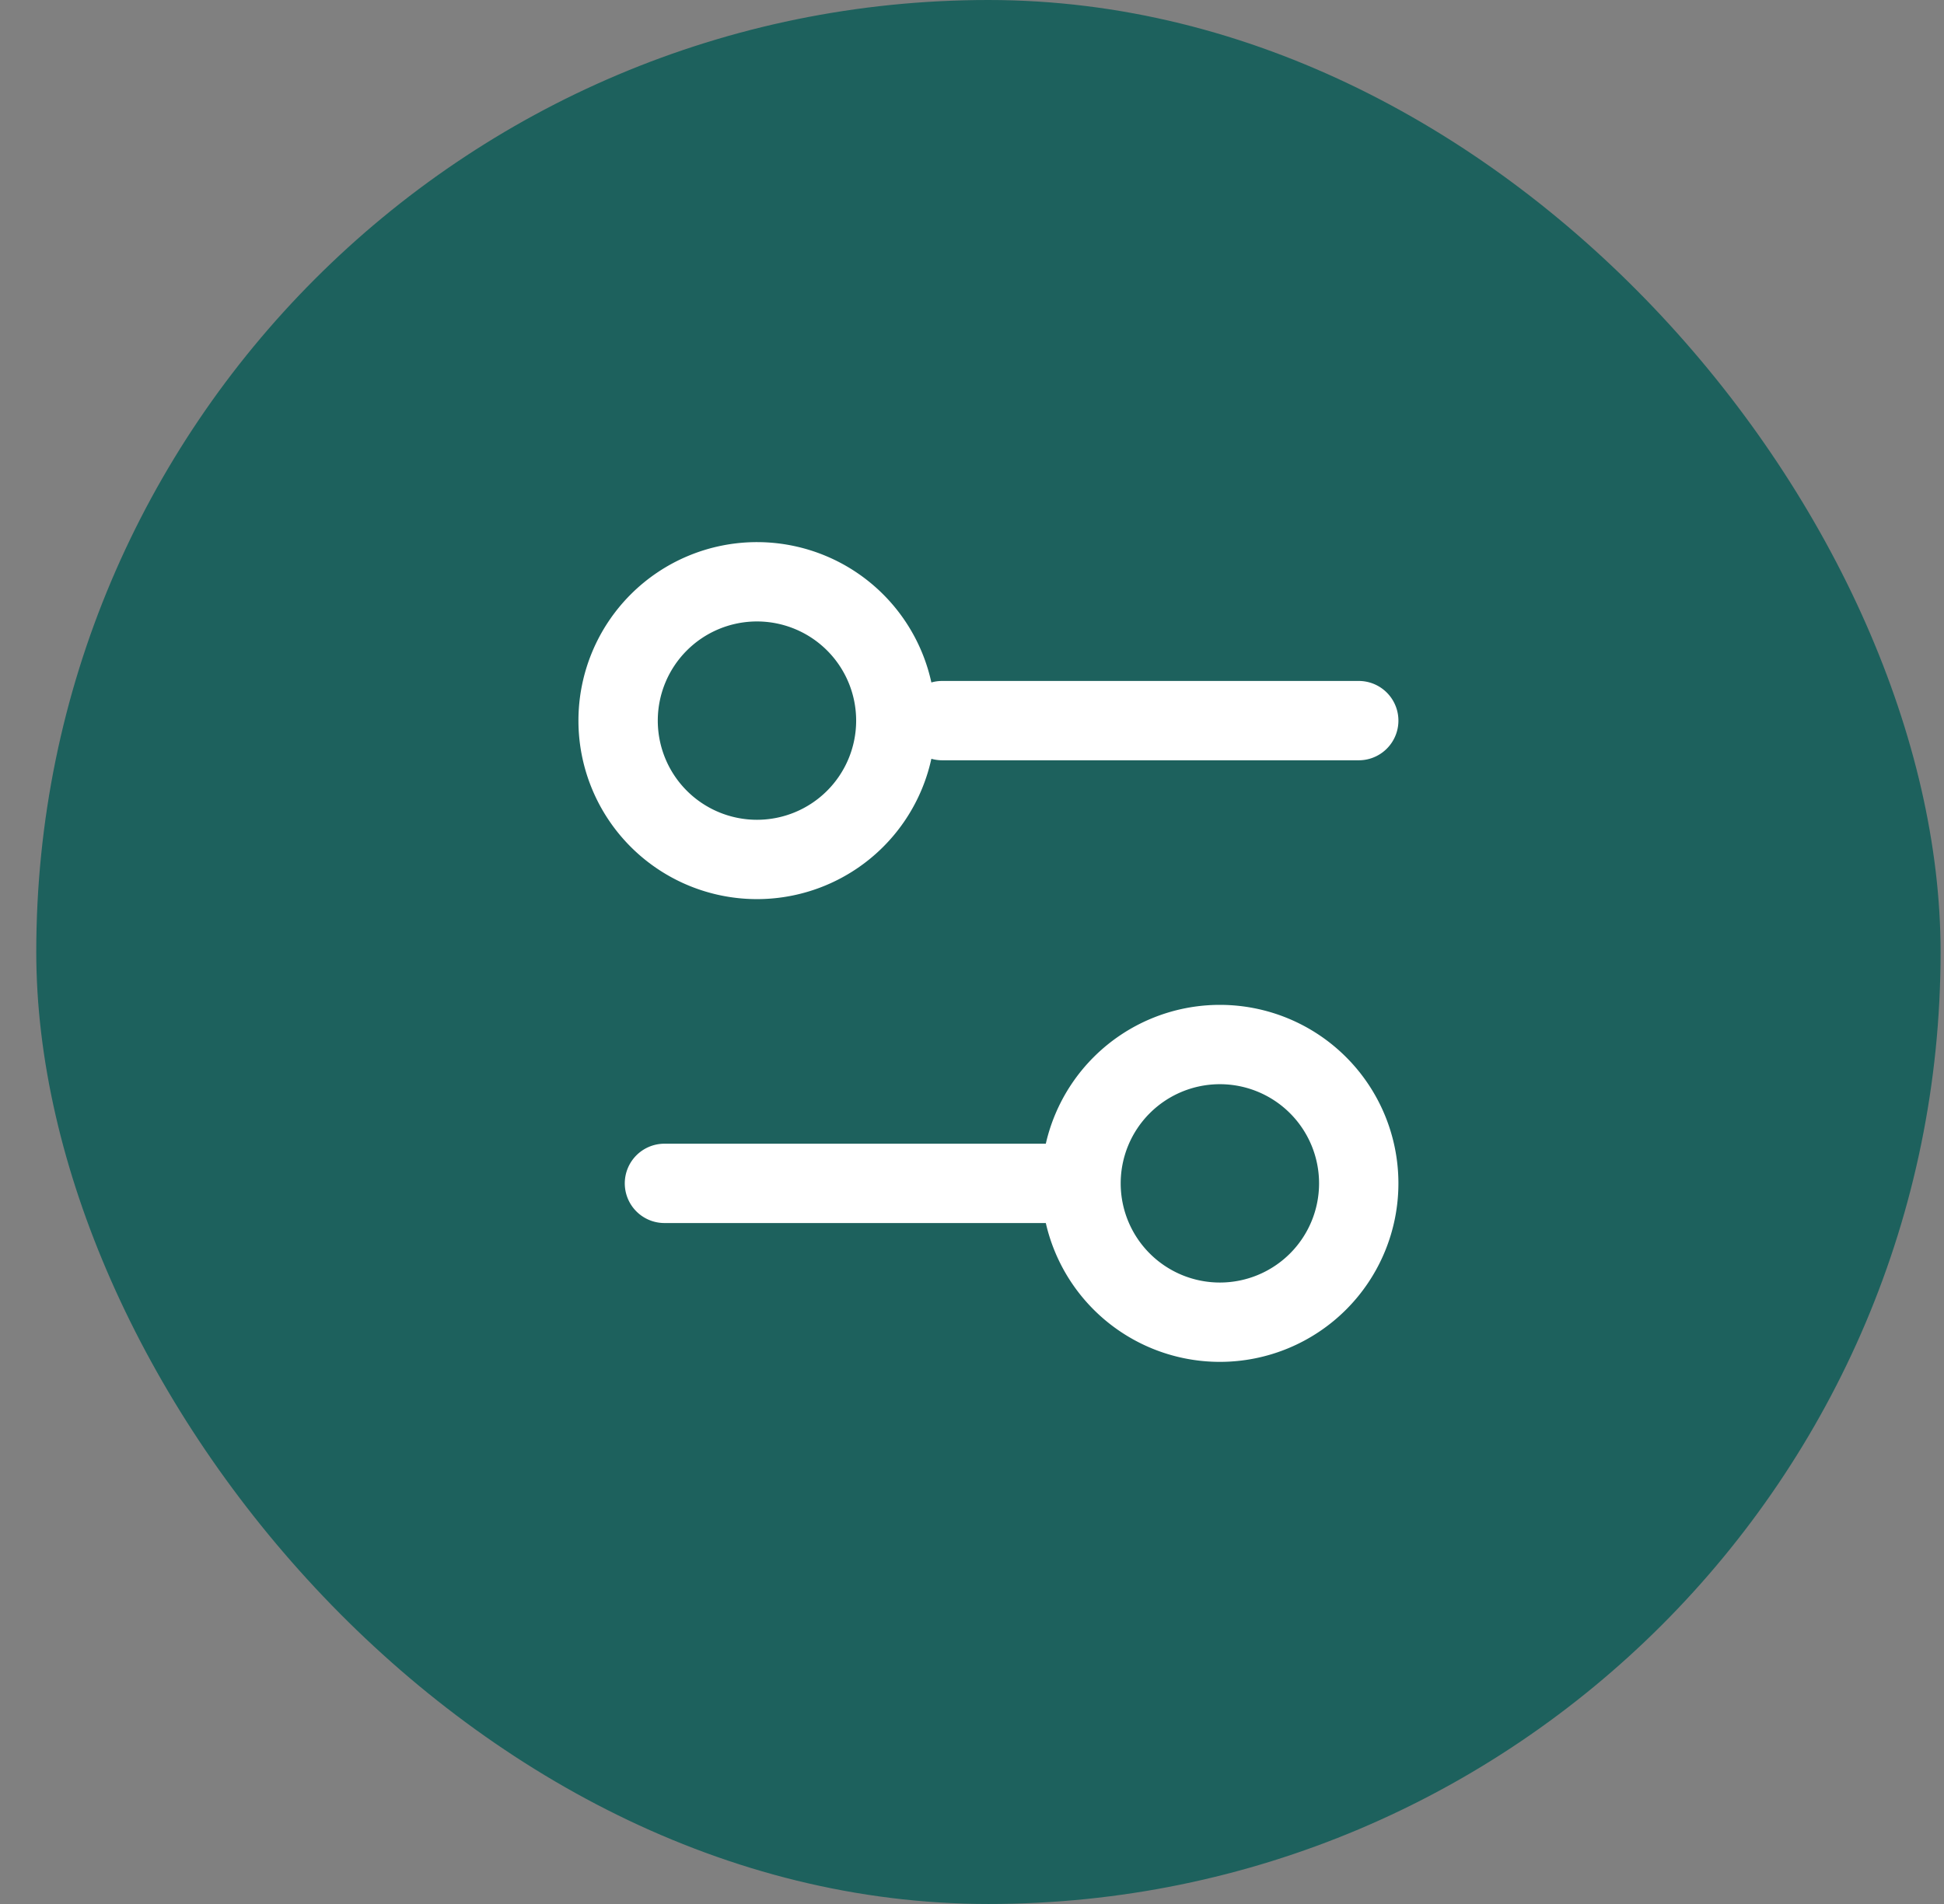
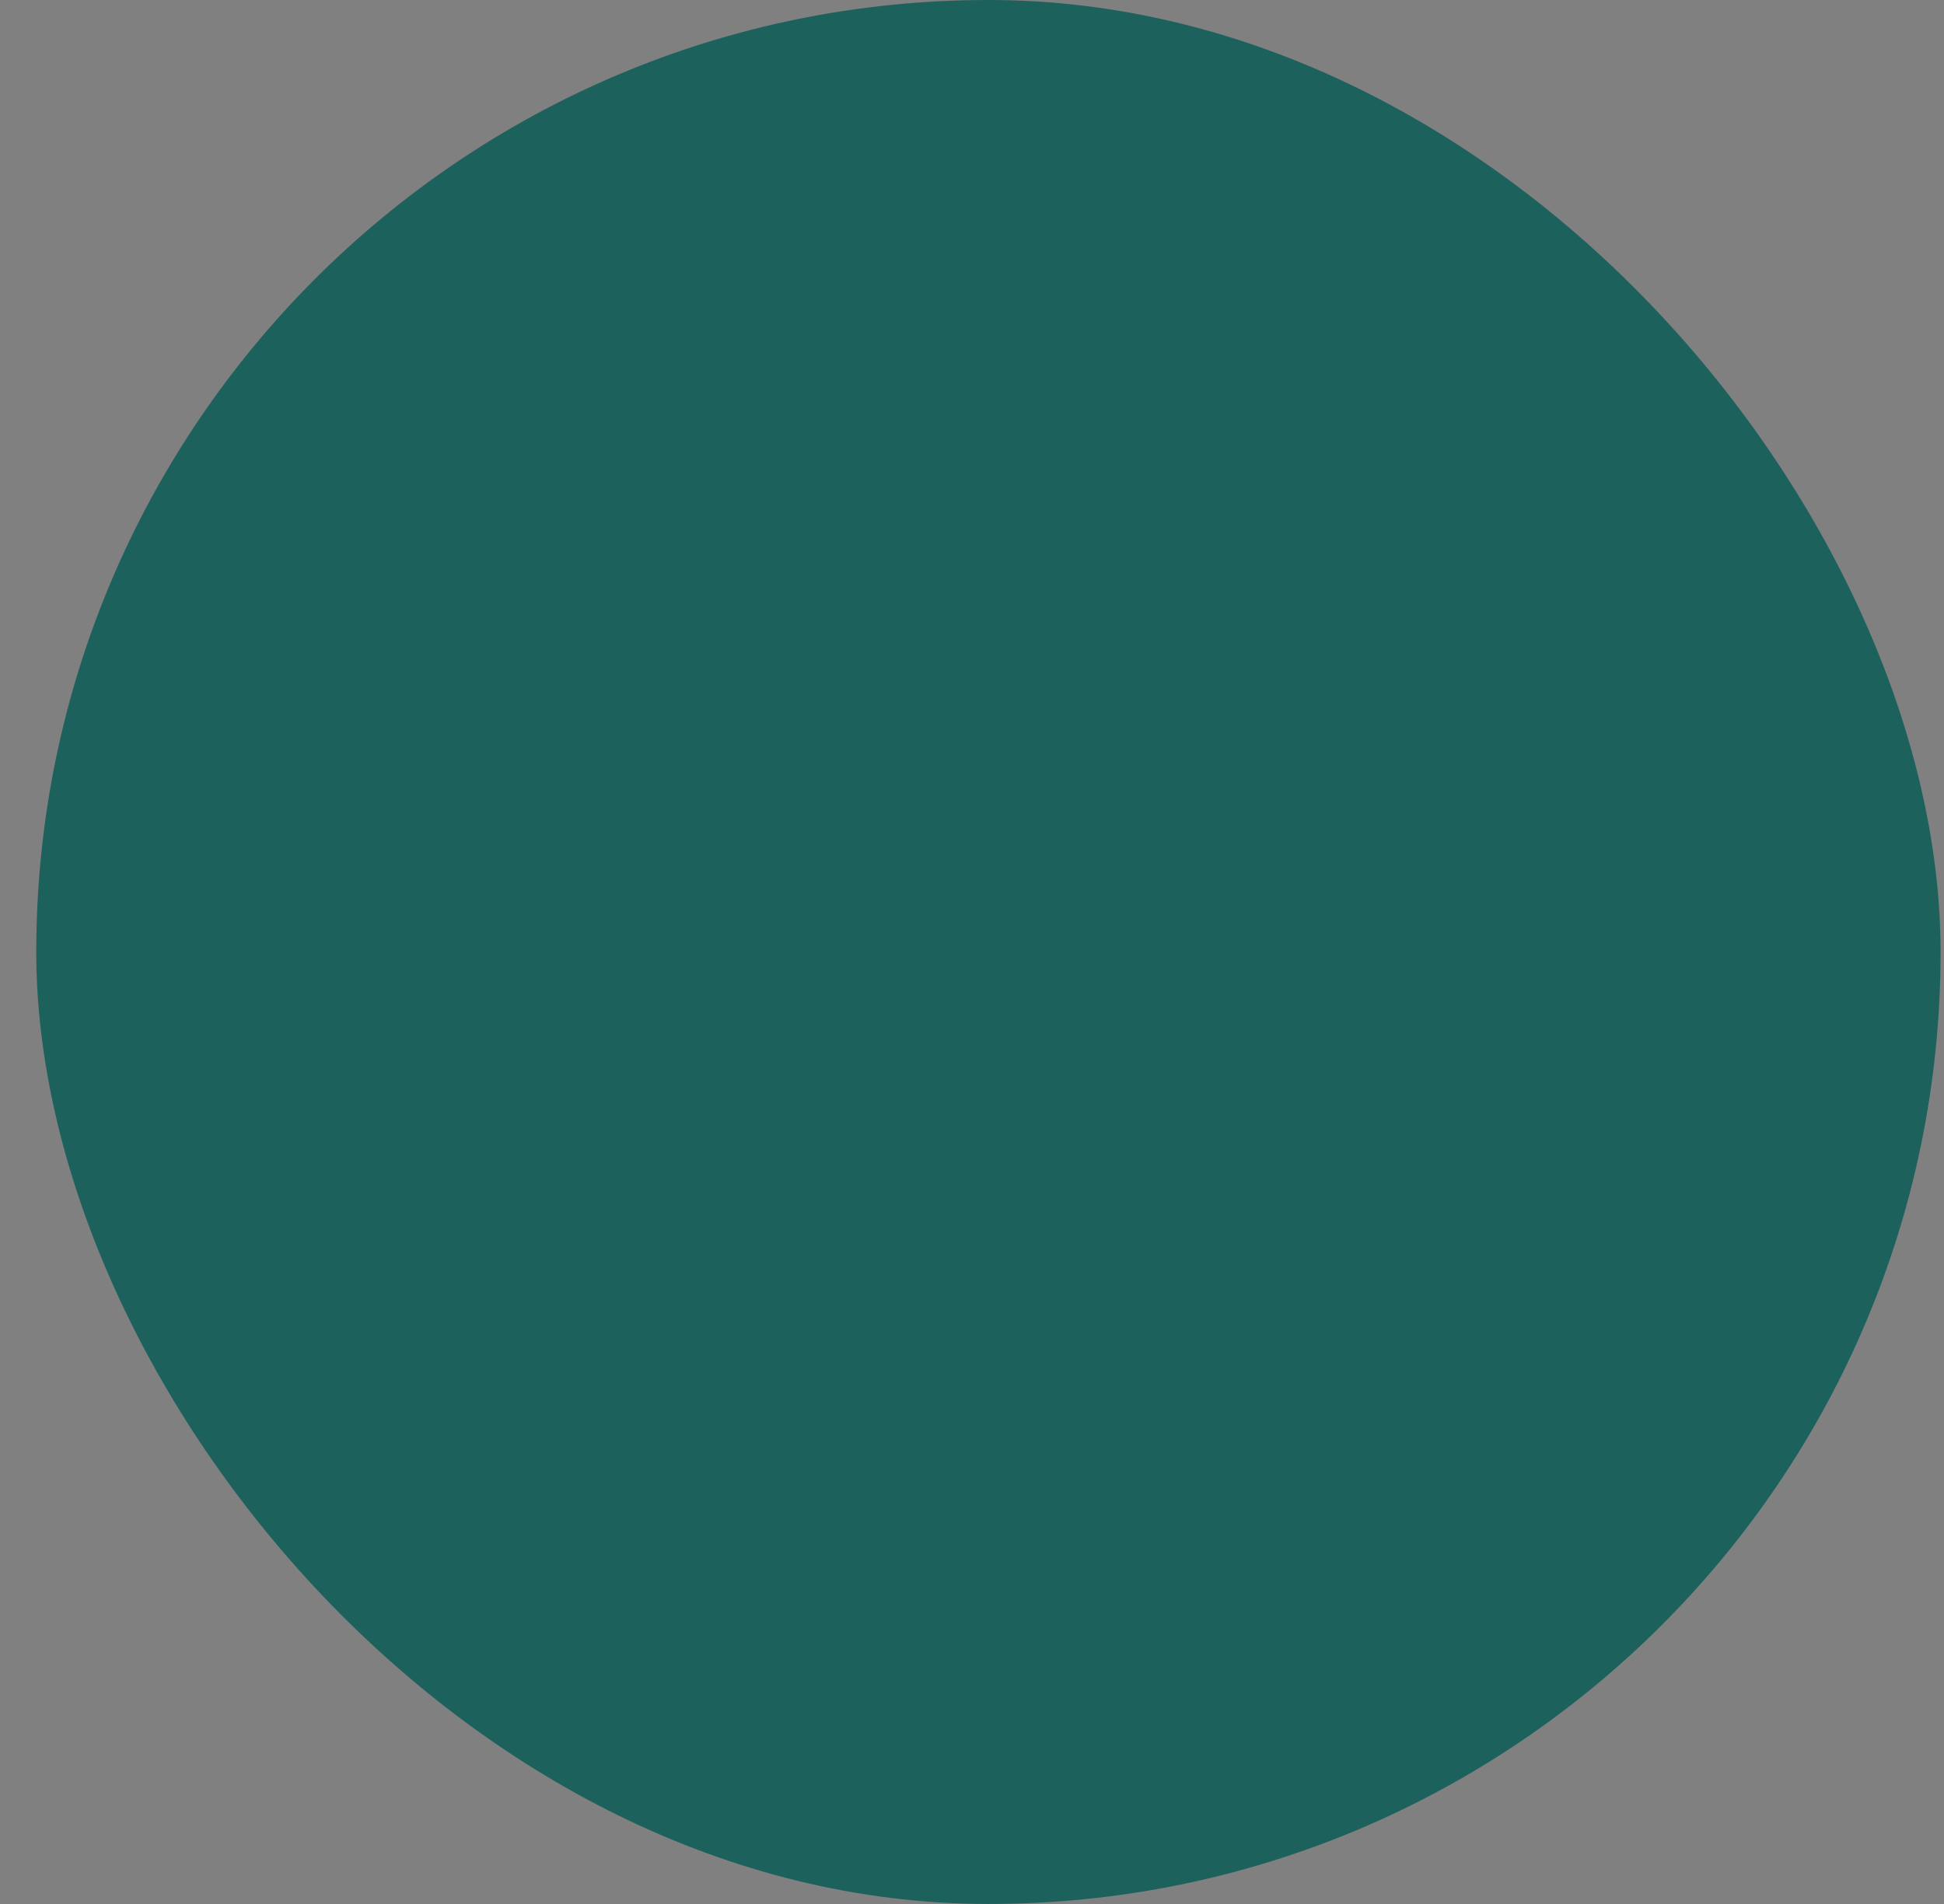
<svg xmlns="http://www.w3.org/2000/svg" width="49" height="48" fill="none">
  <rect width="100%" height="100%" fill="#808080" stroke="none" />
  <rect x=".914" width="48" height="48" rx="24" fill="#1D615D" />
-   <path d="M34.248 18.167h-10.5m3.5 11.666h-10.5m14 3.5a3.5 3.5 0 100-7 3.5 3.5 0 000 7zM19.08 21.667a3.5 3.5 0 100-7 3.5 3.5 0 000 7z" stroke="#fff" stroke-width="2" stroke-linecap="round" stroke-linejoin="round" />
</svg>